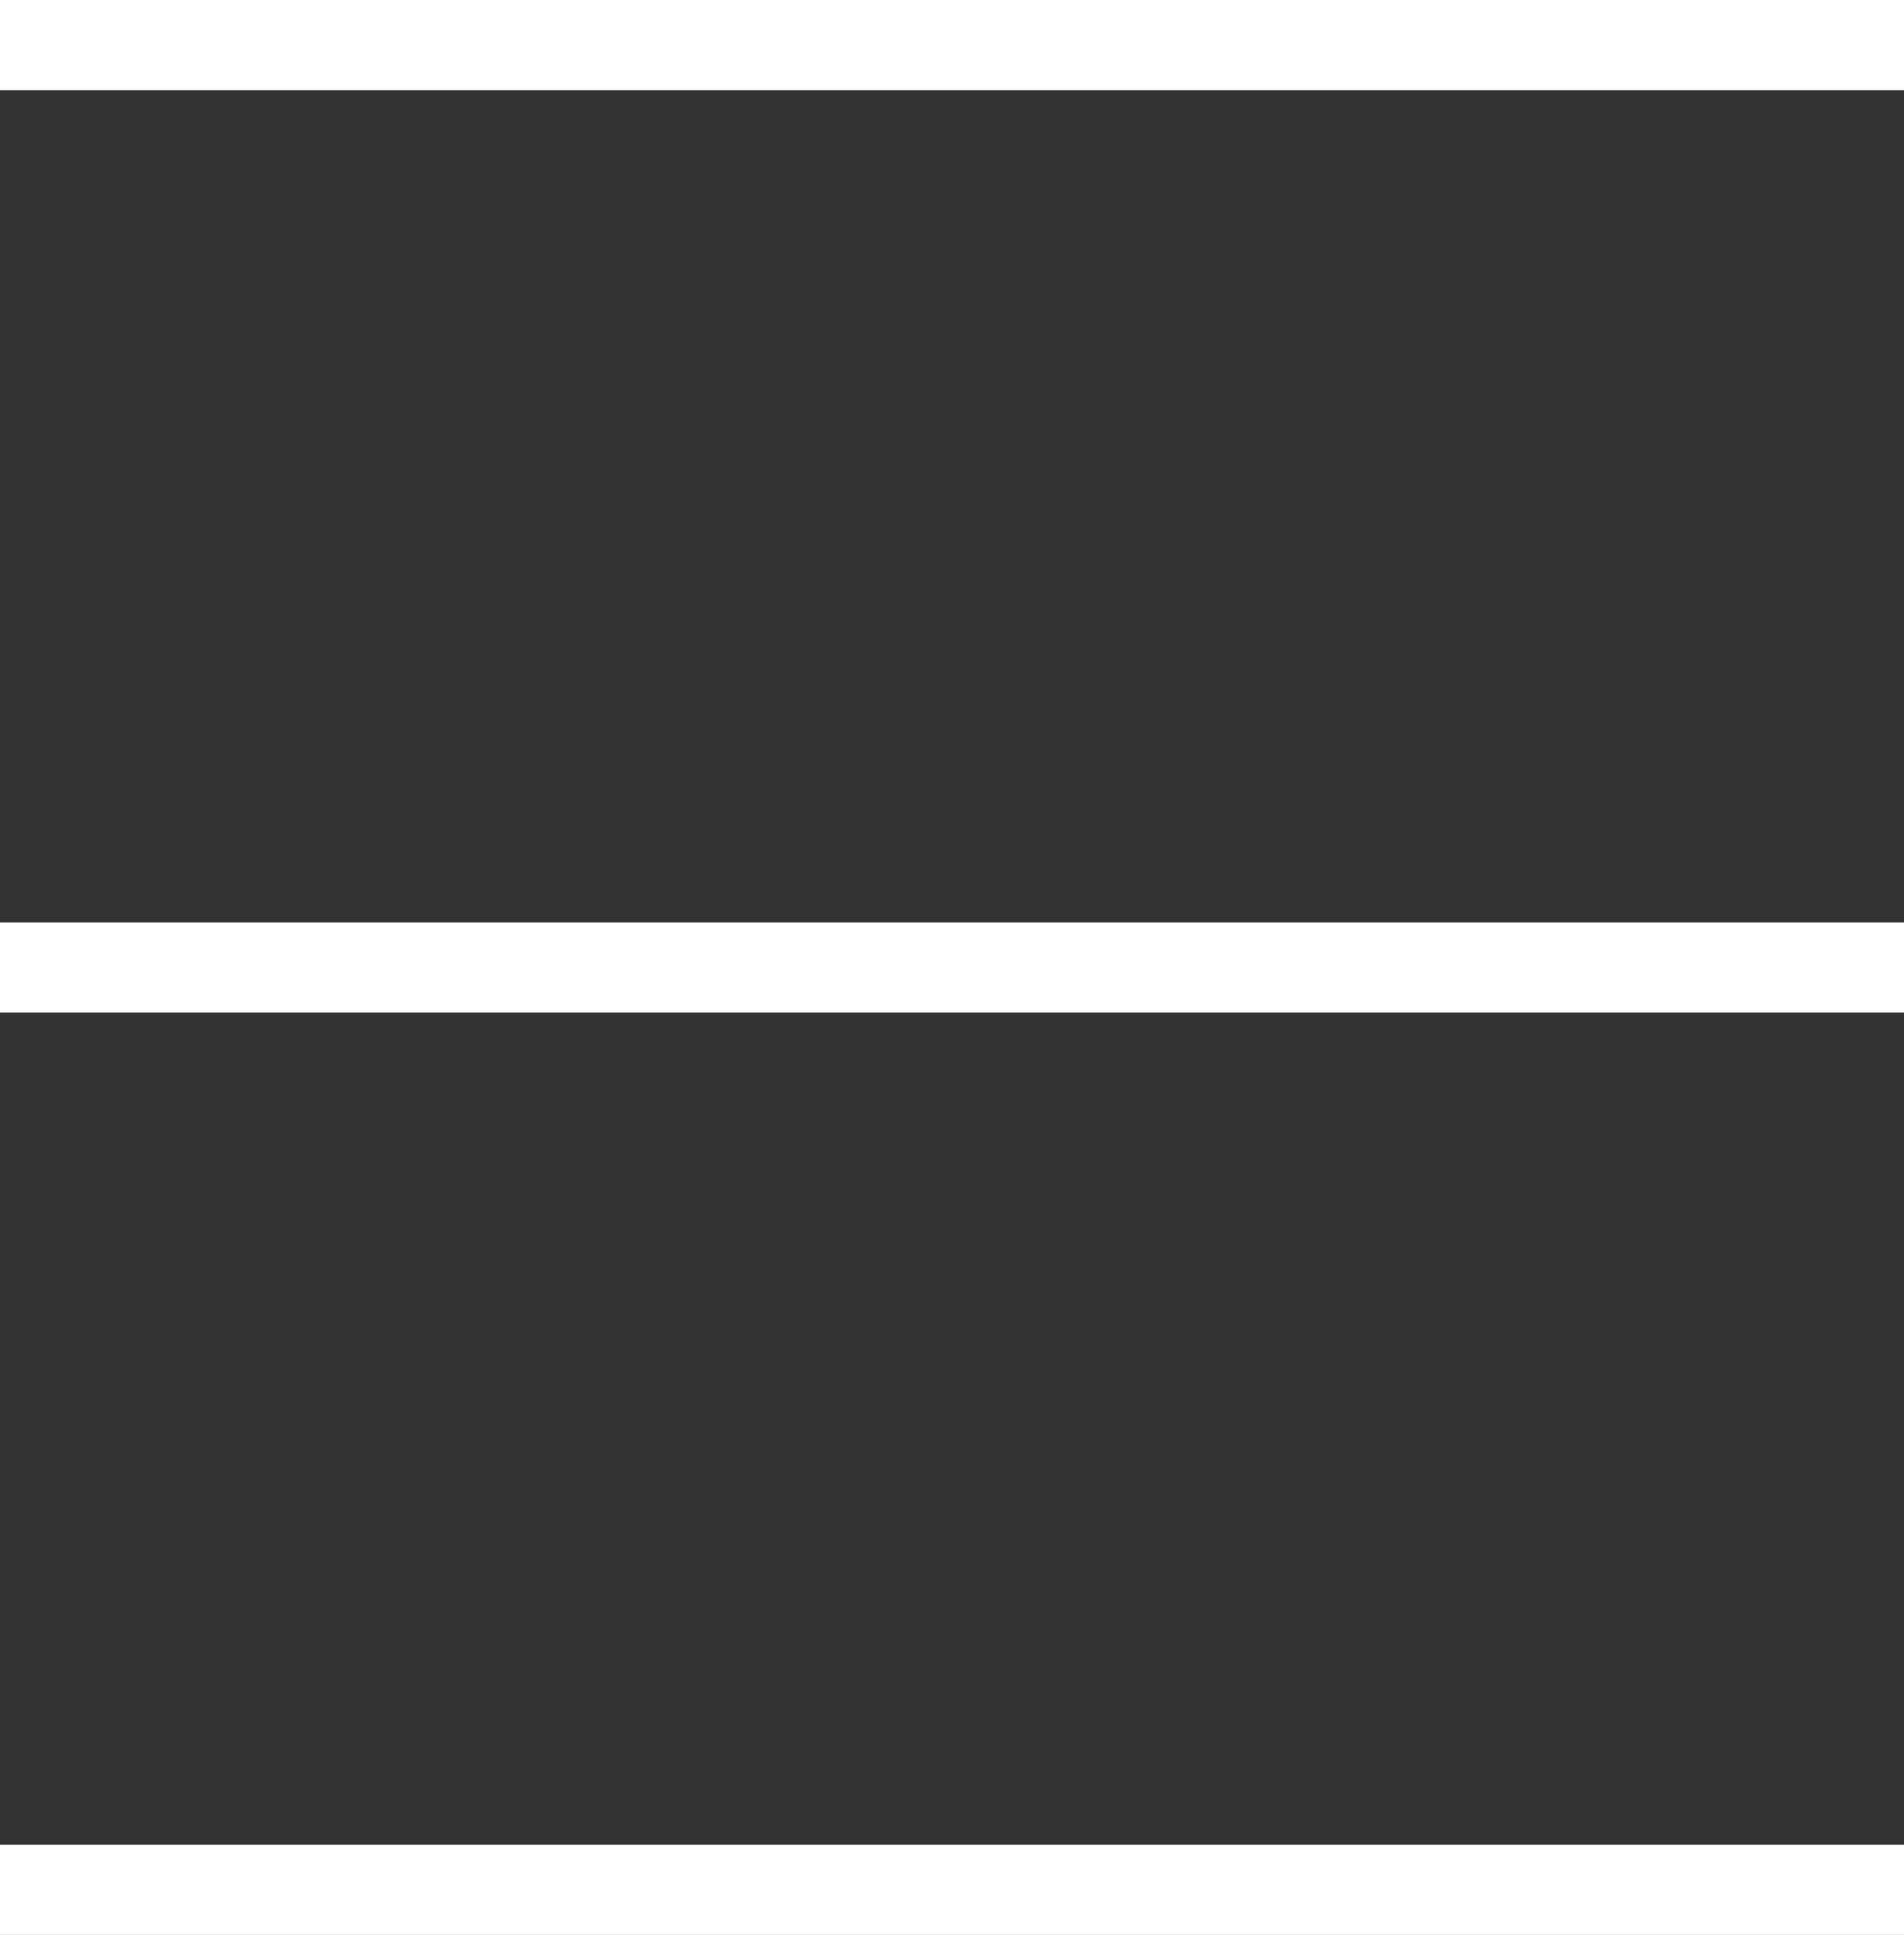
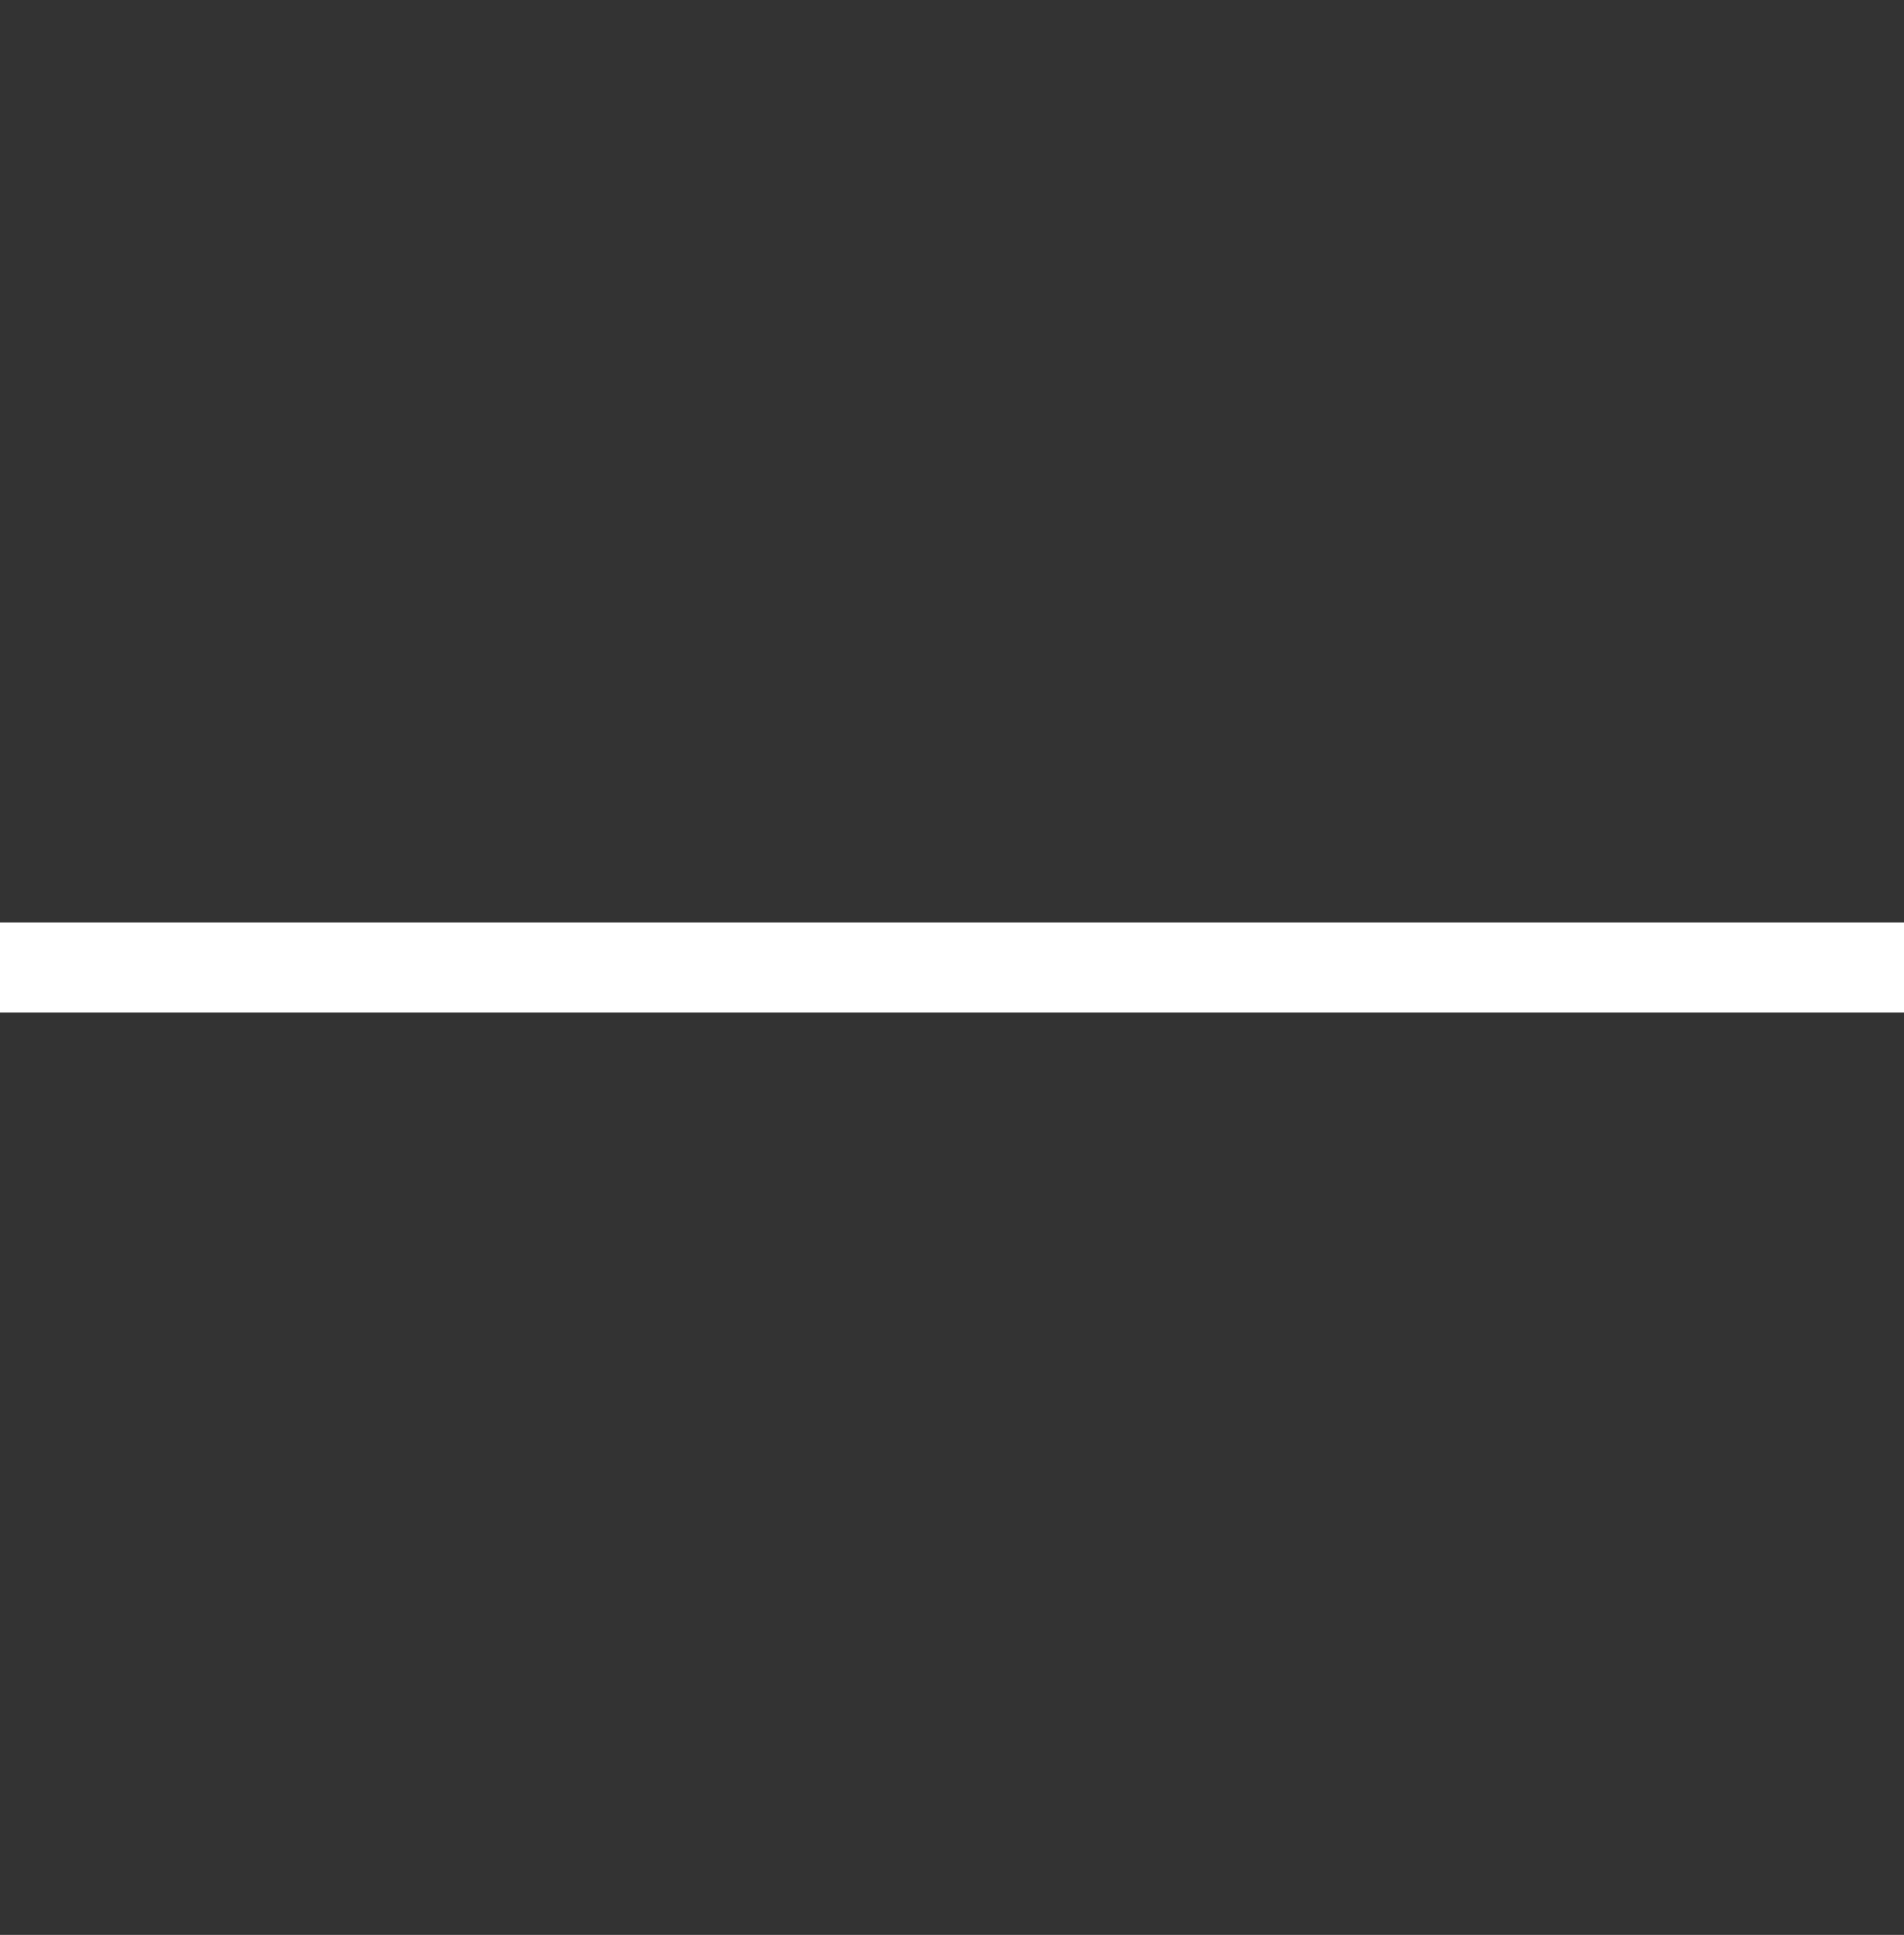
<svg xmlns="http://www.w3.org/2000/svg" width="21.118" height="21.455" viewBox="0 0 21.118 21.455">
  <rect x="0" y="0" width="21.118" height="21.455" fill="#333333" stroke="none" />
  <g id="Icon_feather-menu" data-name="Icon feather-menu" transform="translate(-4.5 -8.5)">
    <path id="Path_6" data-name="Path 6" d="M4.5,18H25.618" transform="translate(0 1.228)" fill="none" stroke="#fff" stroke-linejoin="round" stroke-width="1" />
-     <path id="Path_7" data-name="Path 7" d="M4.5,9H25.618" fill="none" stroke="#fff" stroke-linejoin="round" stroke-width="1" />
-     <path id="Path_8" data-name="Path 8" d="M4.5,27H25.618" transform="translate(0 2.455)" fill="none" stroke="#fff" stroke-linejoin="round" stroke-width="1" />
  </g>
</svg>